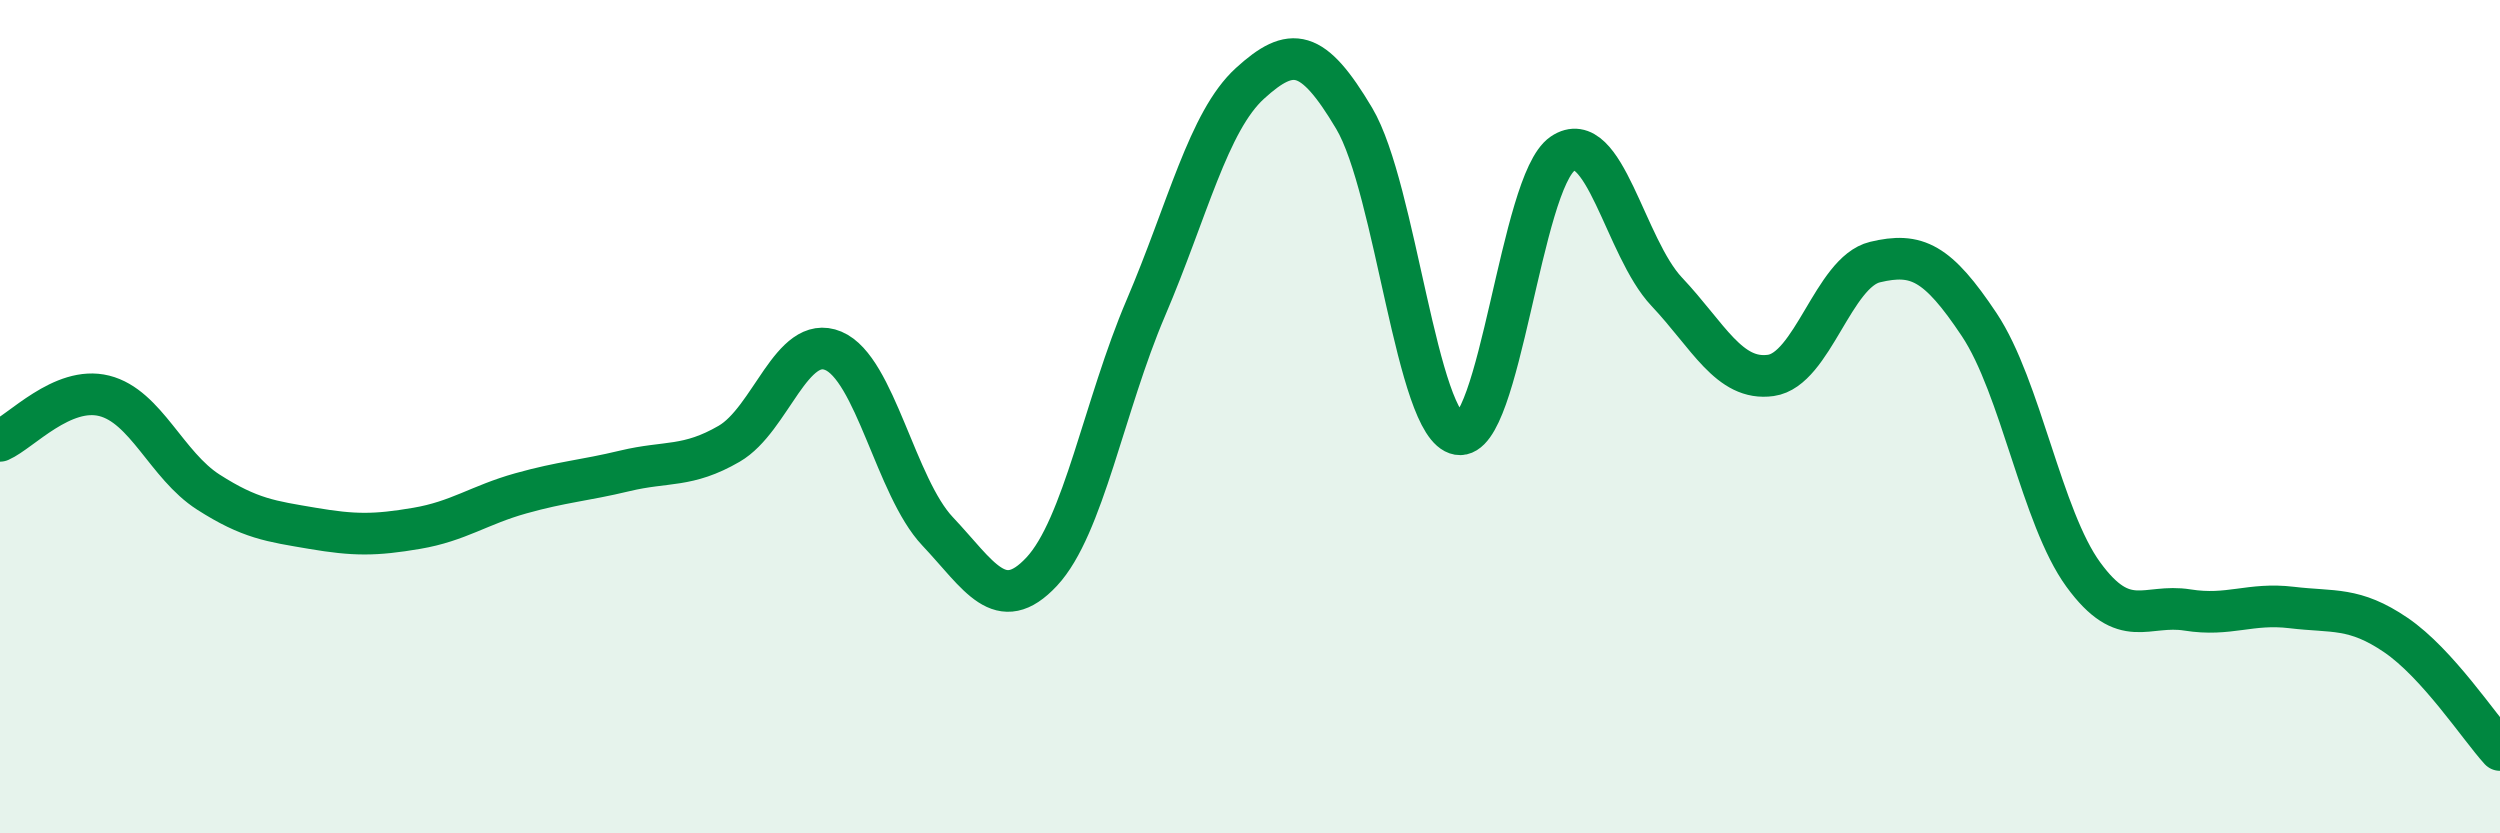
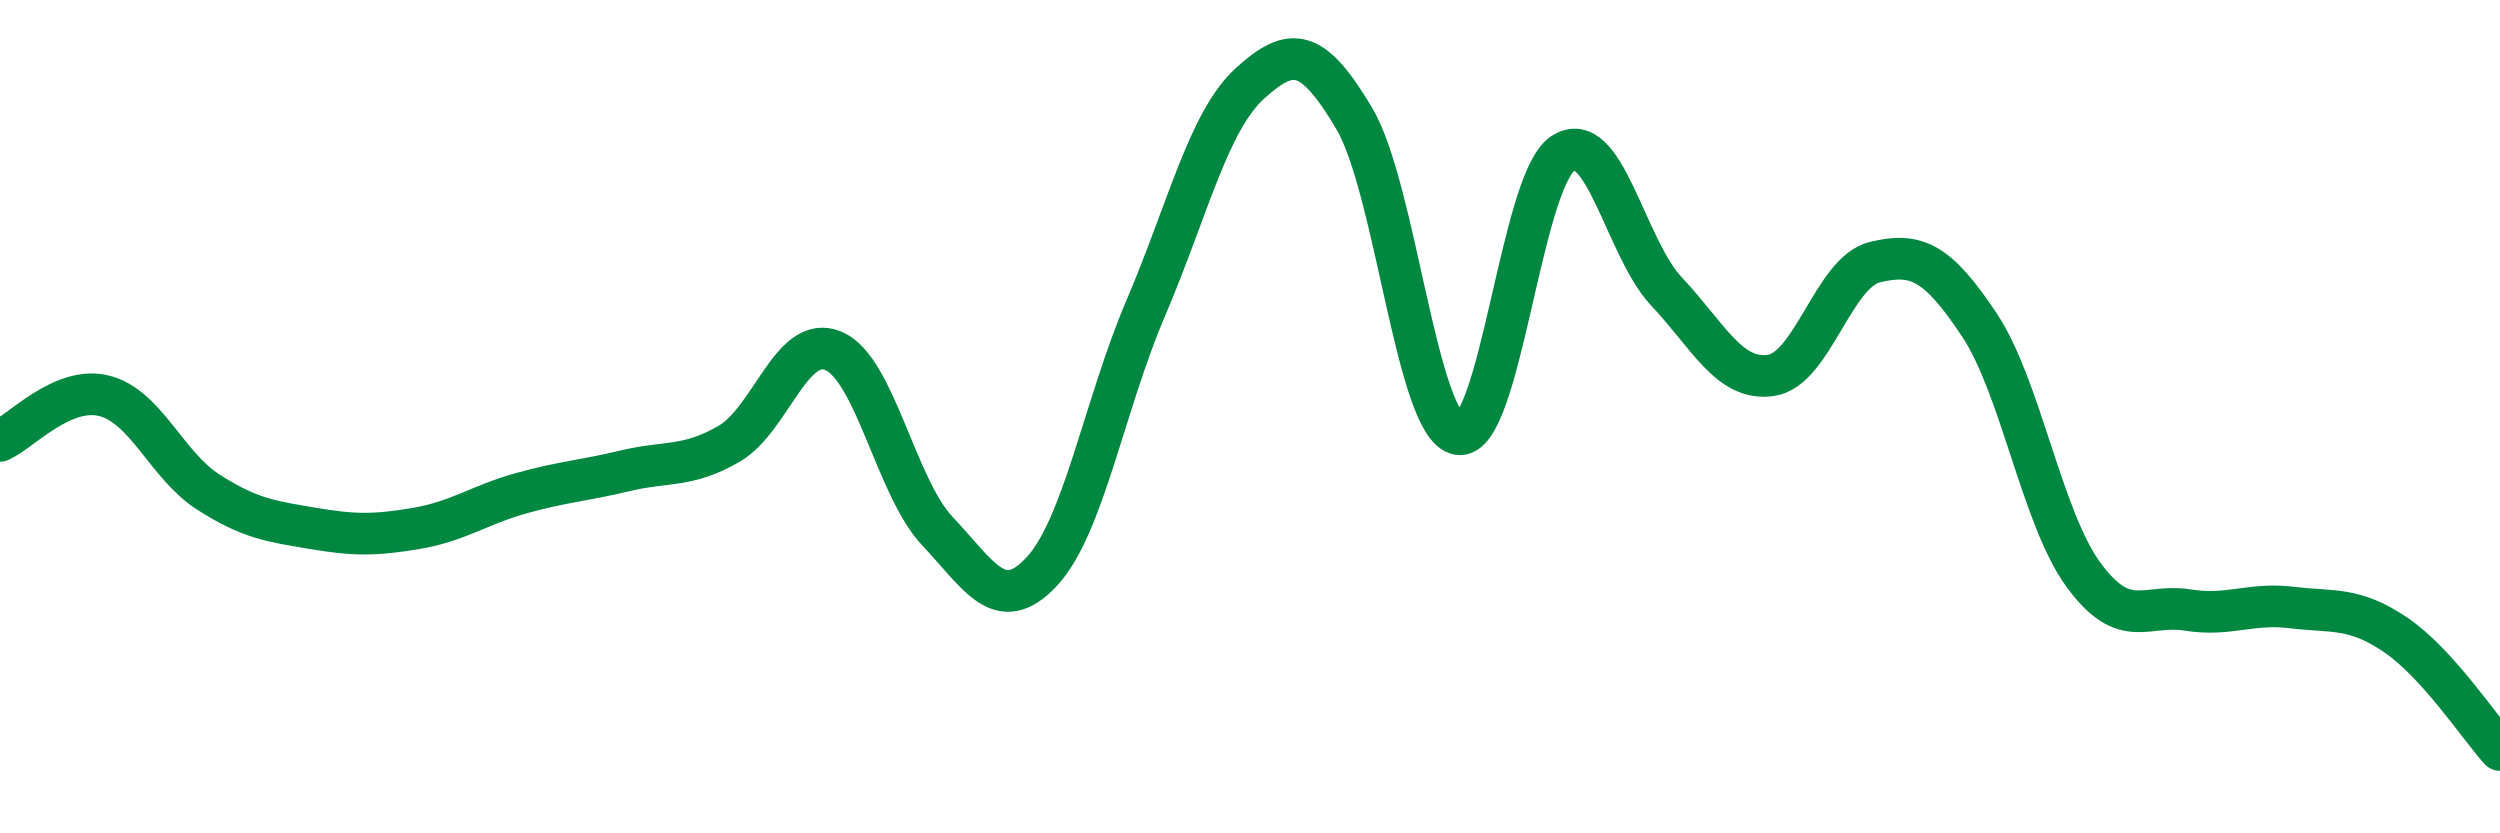
<svg xmlns="http://www.w3.org/2000/svg" width="60" height="20" viewBox="0 0 60 20">
-   <path d="M 0,10.58 C 0.5,10.36 1.5,9.25 2.5,9.5 C 3.5,9.75 4,11.17 5,11.81 C 6,12.45 6.5,12.51 7.5,12.68 C 8.5,12.85 9,12.85 10,12.68 C 11,12.51 11.5,12.12 12.5,11.84 C 13.5,11.56 14,11.54 15,11.3 C 16,11.06 16.5,11.23 17.5,10.65 C 18.5,10.07 19,8 20,8.42 C 21,8.84 21.5,11.69 22.5,12.75 C 23.5,13.81 24,14.79 25,13.72 C 26,12.65 26.5,9.73 27.5,7.39 C 28.5,5.05 29,2.91 30,2 C 31,1.09 31.5,1.16 32.5,2.84 C 33.5,4.52 34,10.25 35,10.42 C 36,10.59 36.5,4.37 37.5,3.69 C 38.5,3.01 39,5.94 40,7 C 41,8.06 41.5,9.15 42.5,9.01 C 43.5,8.87 44,6.53 45,6.29 C 46,6.05 46.5,6.29 47.5,7.79 C 48.5,9.29 49,12.42 50,13.79 C 51,15.16 51.5,14.48 52.5,14.64 C 53.5,14.8 54,14.46 55,14.58 C 56,14.7 56.5,14.56 57.5,15.24 C 58.5,15.92 59.5,17.45 60,18L60 20L0 20Z" fill="#008740" opacity="0.1" stroke-linecap="round" stroke-linejoin="round" />
  <path d="M 0,10.58 C 0.5,10.36 1.5,9.25 2.5,9.5 C 3.5,9.75 4,11.17 5,11.81 C 6,12.45 6.5,12.51 7.5,12.68 C 8.5,12.85 9,12.85 10,12.68 C 11,12.51 11.5,12.12 12.5,11.84 C 13.5,11.56 14,11.54 15,11.3 C 16,11.06 16.5,11.23 17.5,10.65 C 18.5,10.07 19,8 20,8.42 C 21,8.84 21.5,11.69 22.5,12.75 C 23.5,13.81 24,14.79 25,13.72 C 26,12.65 26.5,9.73 27.5,7.39 C 28.5,5.05 29,2.91 30,2 C 31,1.09 31.5,1.16 32.5,2.84 C 33.5,4.52 34,10.25 35,10.42 C 36,10.59 36.5,4.37 37.5,3.69 C 38.5,3.01 39,5.94 40,7 C 41,8.06 41.5,9.15 42.5,9.01 C 43.5,8.87 44,6.53 45,6.29 C 46,6.05 46.5,6.29 47.5,7.79 C 48.5,9.29 49,12.42 50,13.79 C 51,15.16 51.5,14.48 52.5,14.64 C 53.5,14.8 54,14.46 55,14.58 C 56,14.7 56.5,14.56 57.5,15.24 C 58.5,15.92 59.5,17.45 60,18" stroke="#008740" stroke-width="1" fill="none" stroke-linecap="round" stroke-linejoin="round" />
</svg>